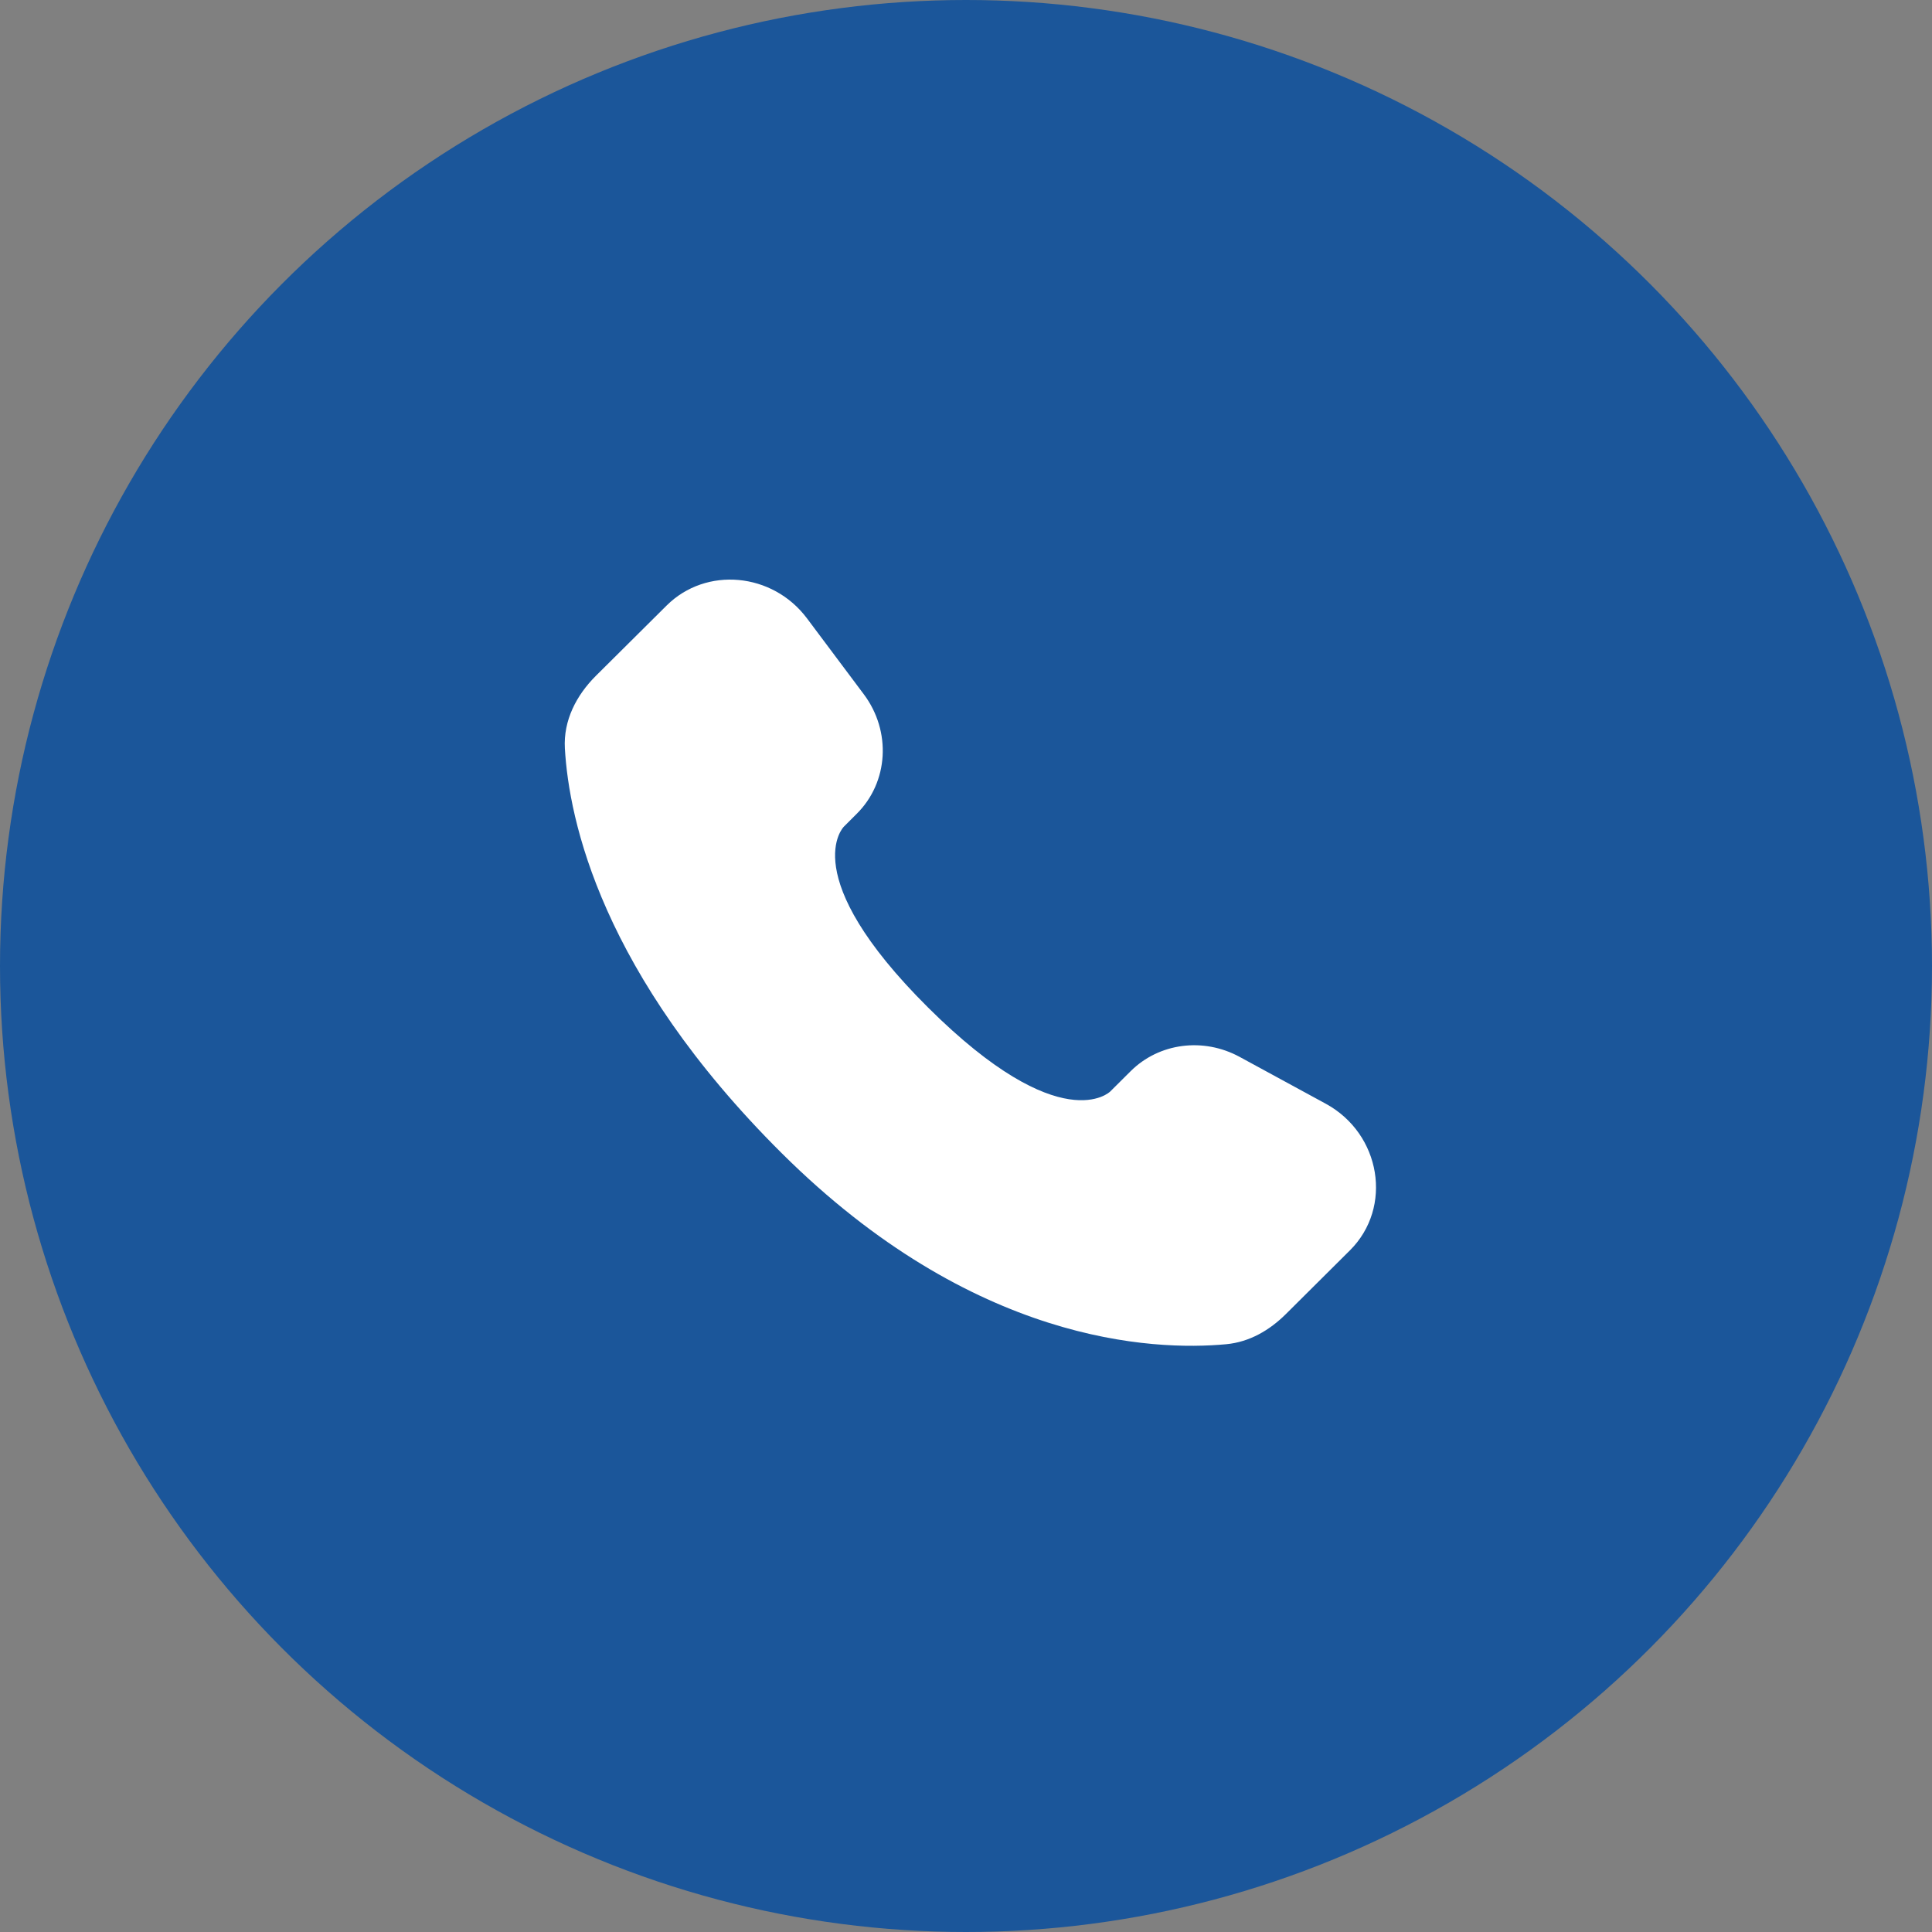
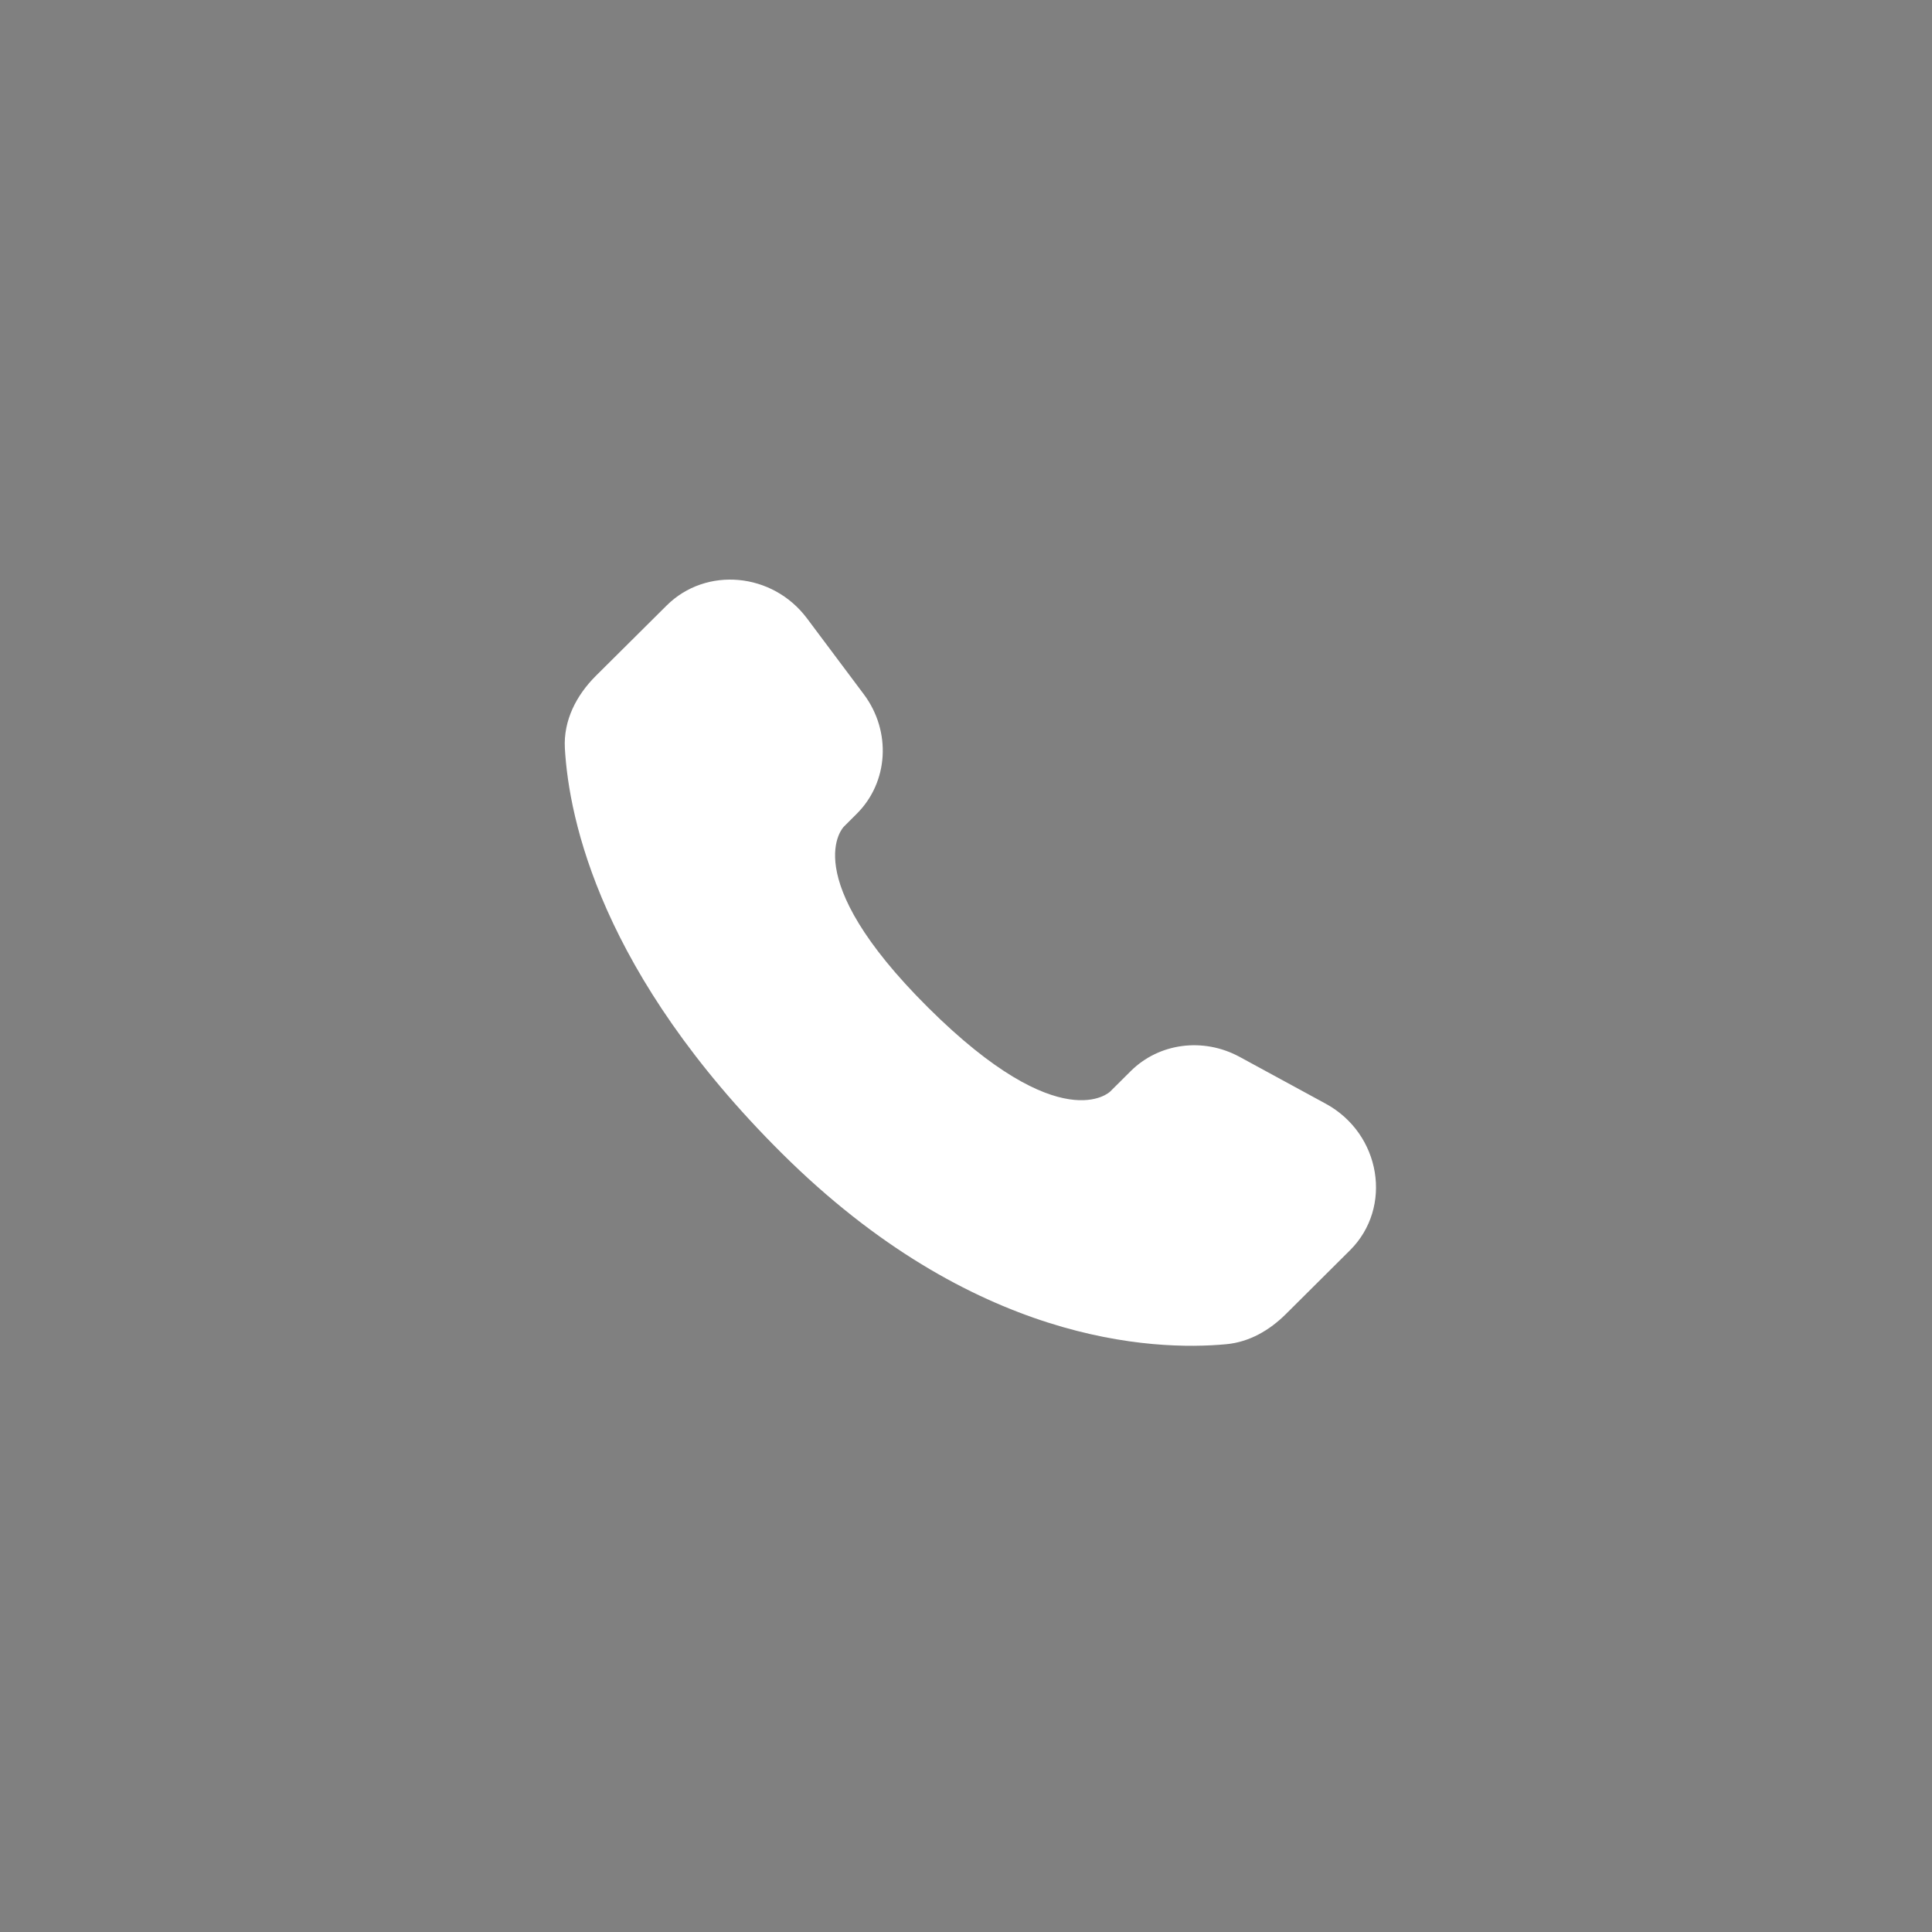
<svg xmlns="http://www.w3.org/2000/svg" width="130" height="130" viewBox="0 0 130 130" fill="none">
  <rect x="0" y="0" width="130" height="130" fill="#808080" stroke="none" />
-   <circle cx="65" cy="65" r="65" fill="#1B569A" />
  <path d="M76.081 72.075L74.701 73.448C74.701 73.448 71.417 76.711 62.455 67.801C53.494 58.891 56.778 55.628 56.778 55.628L57.645 54.761C59.789 52.632 59.993 49.211 58.121 46.712L54.3 41.608C51.983 38.515 47.51 38.105 44.856 40.744L40.095 45.475C38.782 46.785 37.903 48.477 38.009 50.357C38.282 55.17 40.459 65.521 52.602 77.597C65.482 90.401 77.567 90.91 82.507 90.45C84.072 90.304 85.431 89.509 86.526 88.418L90.832 84.135C93.743 81.245 92.925 76.287 89.201 74.264L83.408 71.113C80.964 69.788 77.992 70.176 76.081 72.075Z" fill="white" />
</svg>